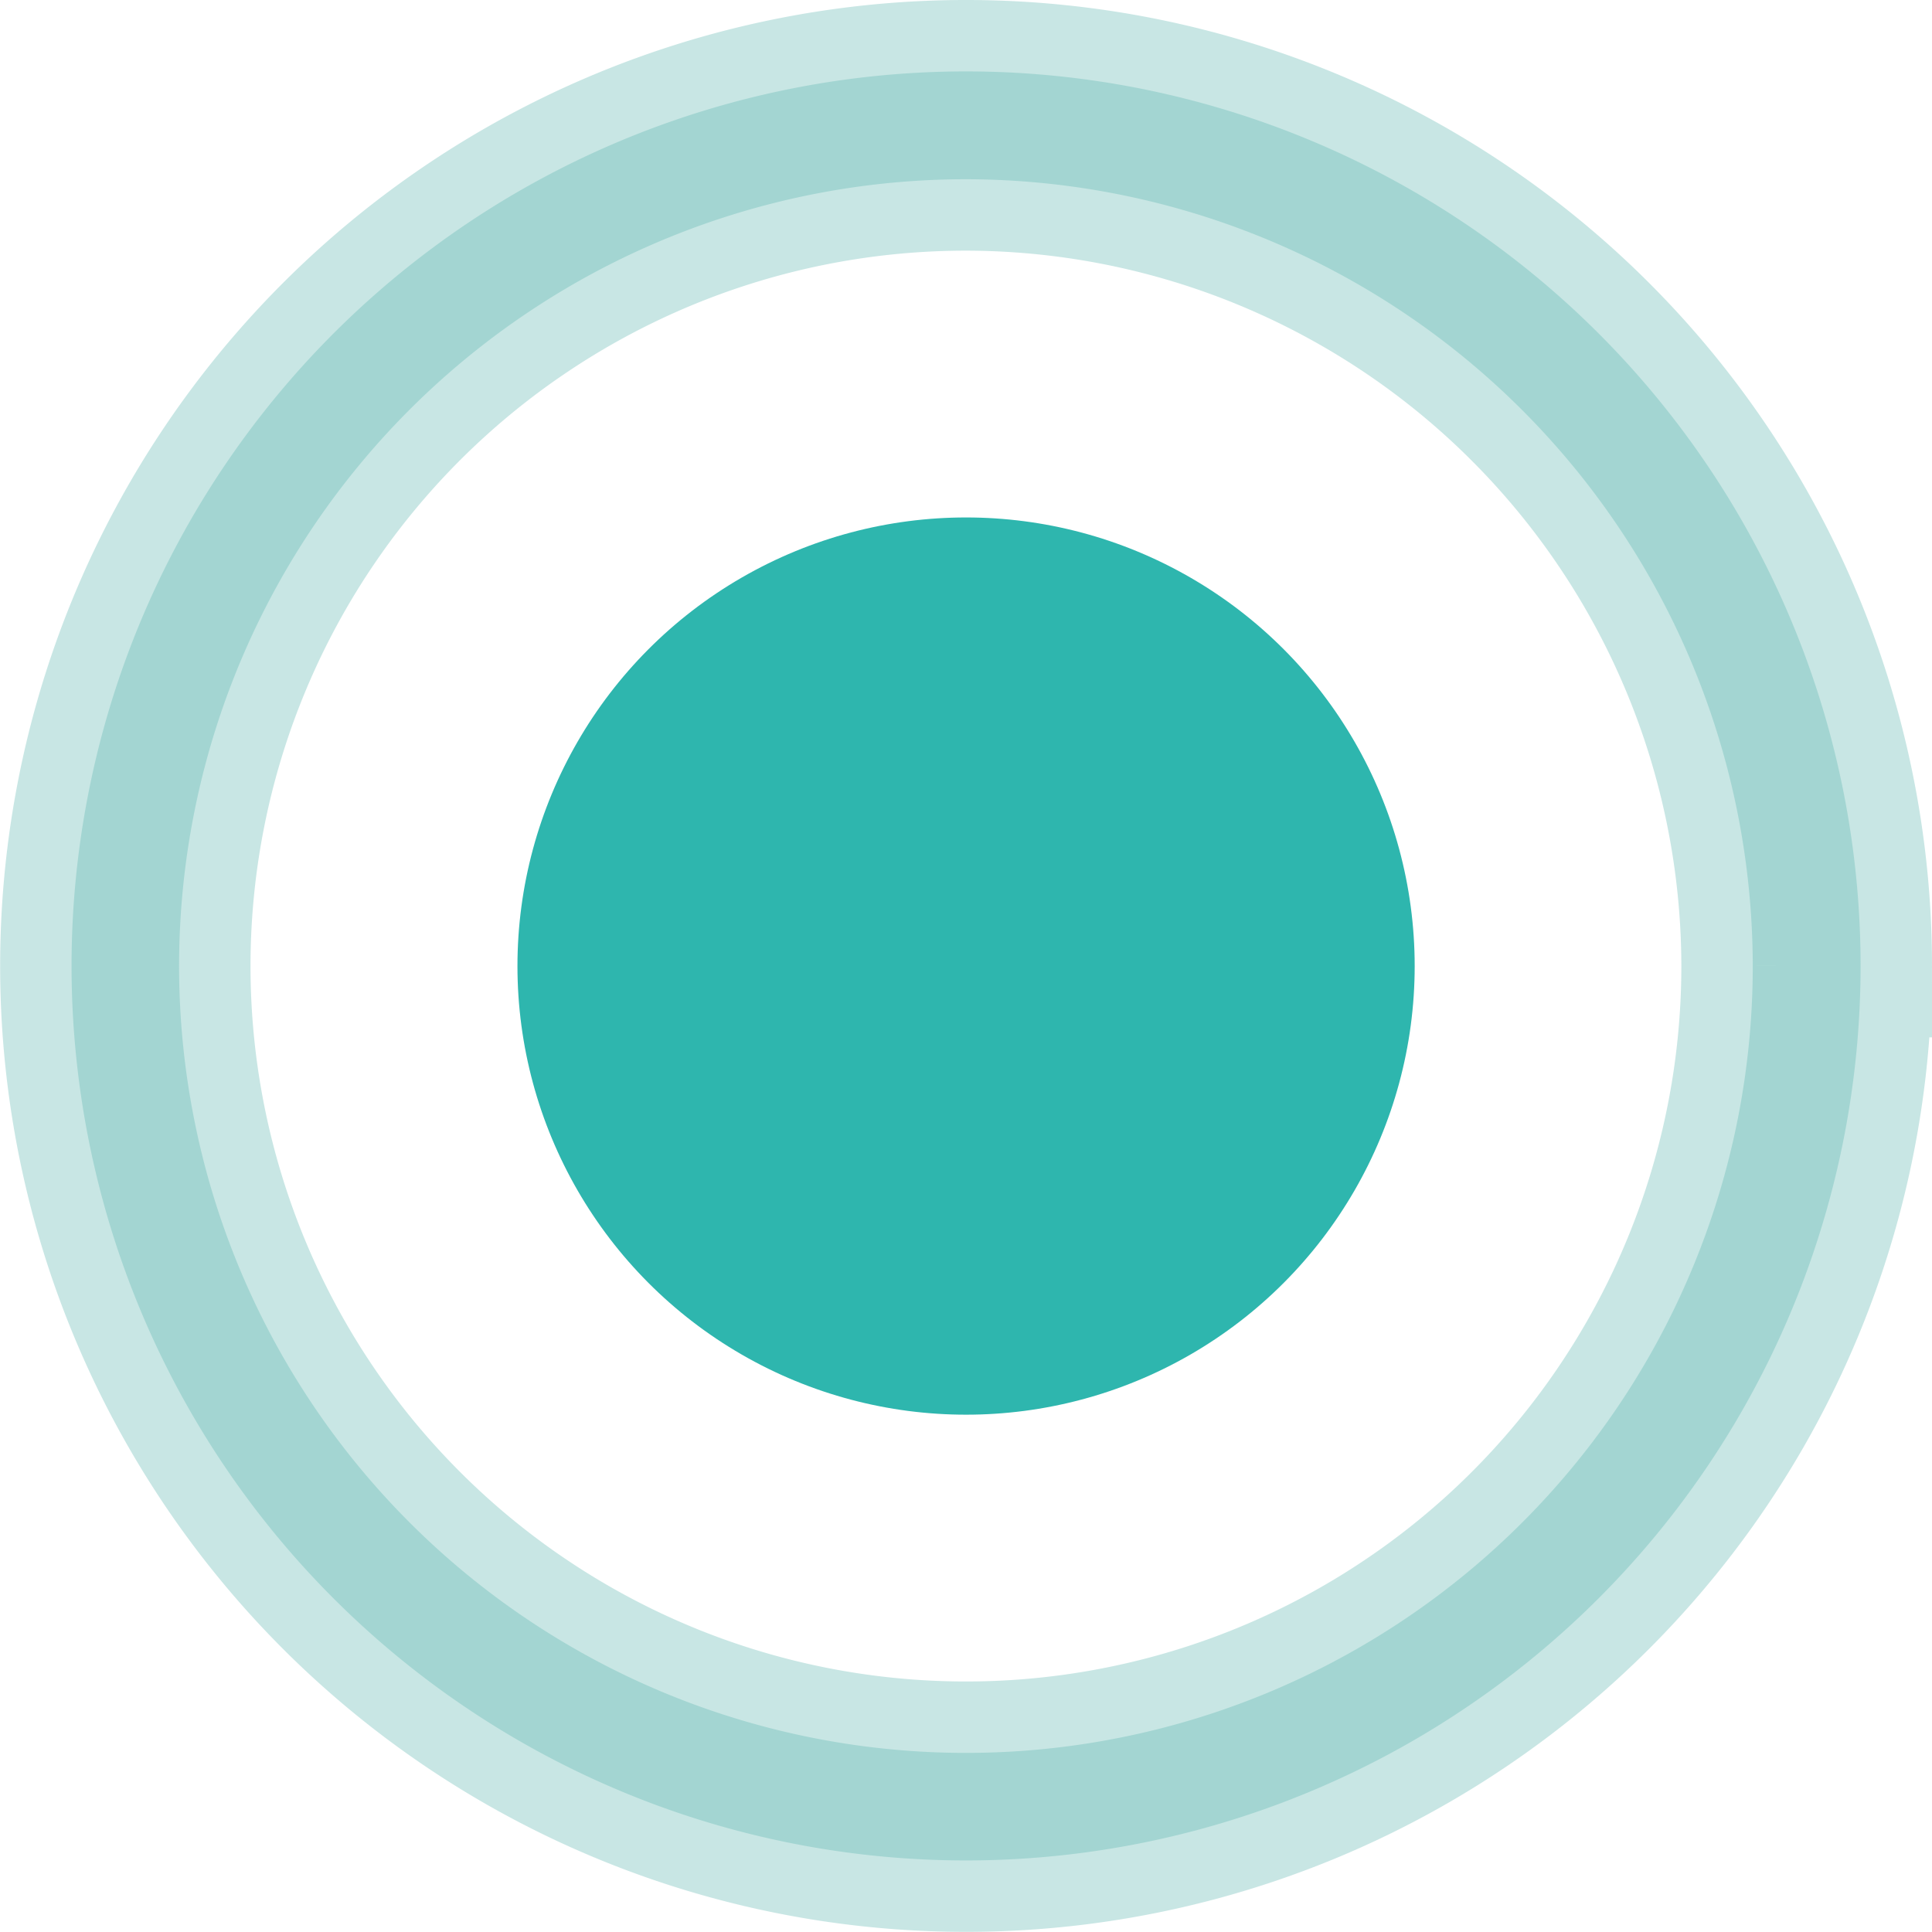
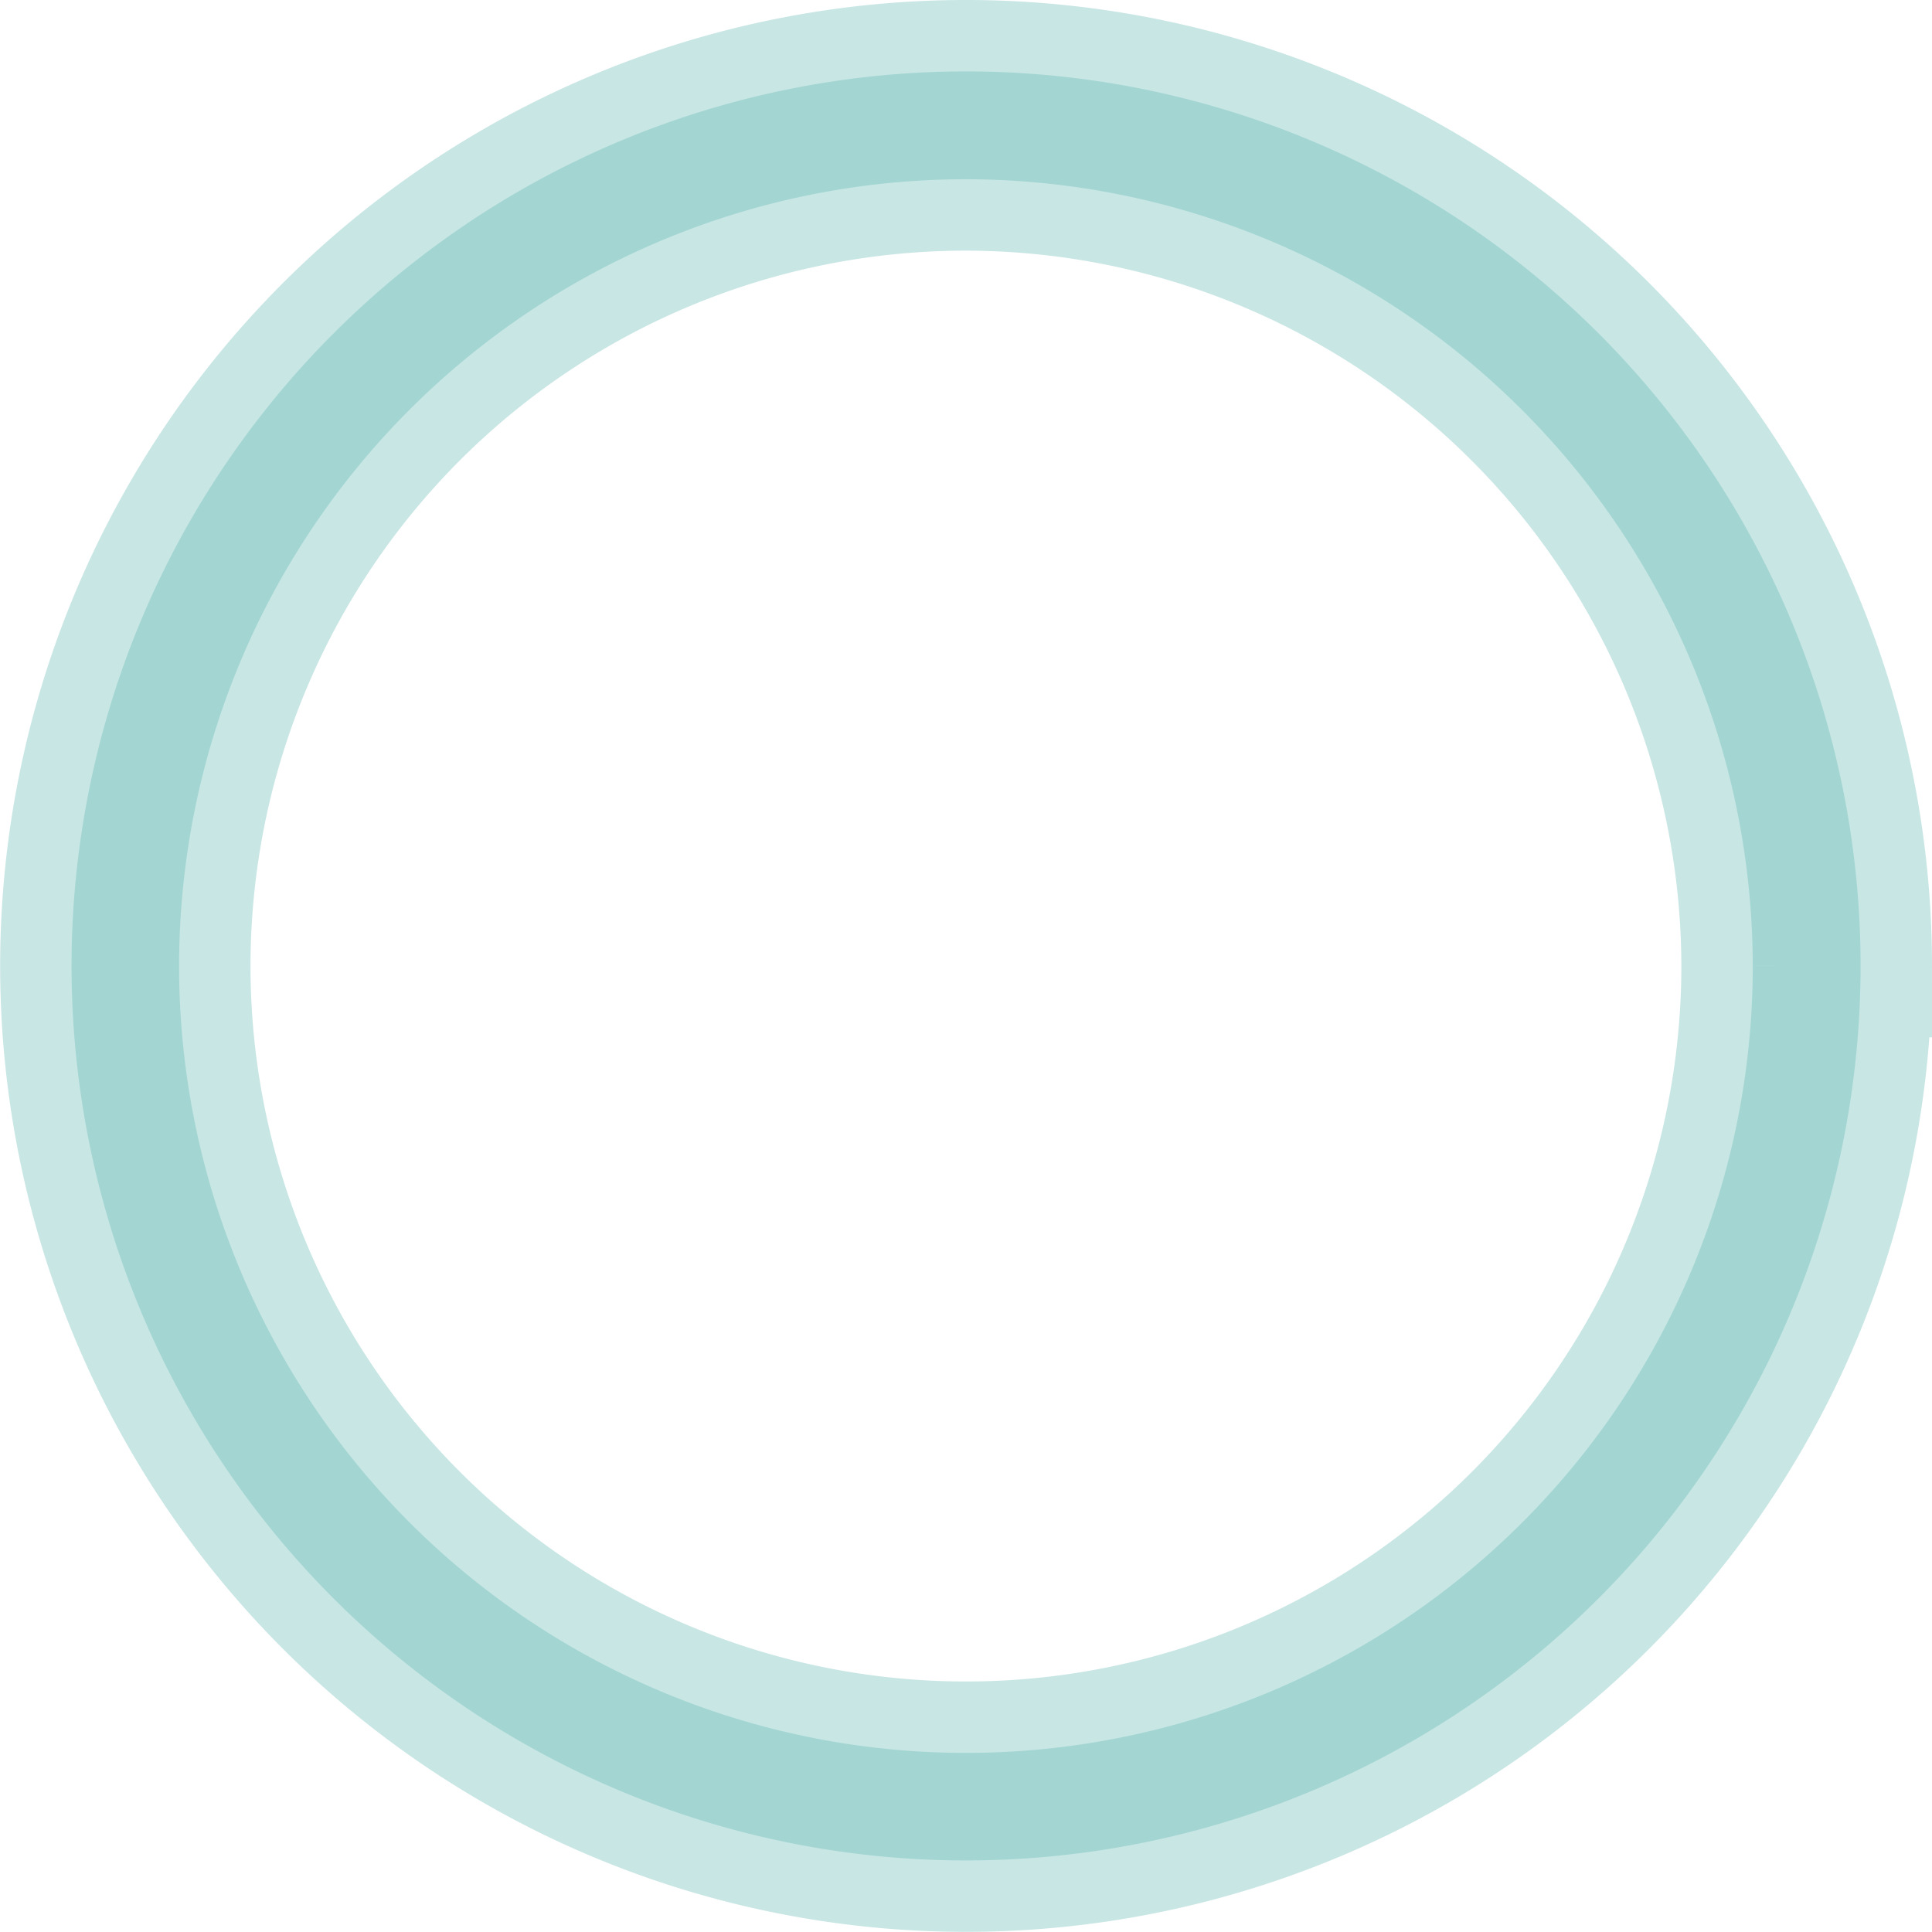
<svg xmlns="http://www.w3.org/2000/svg" width="13.527" height="13.527" viewBox="0 0 13.527 13.527">
  <g id="Group_146458" data-name="Group 146458" transform="translate(0.5 0.5)">
-     <ellipse id="Ellipse_3090" data-name="Ellipse 3090" cx="3.141" cy="3.141" rx="3.141" ry="3.141" transform="translate(3.123 3.123)" fill="#2eb6ae" />
    <path id="Path_39866" data-name="Path 39866" d="M6.263.755A5.509,5.509,0,1,1,.755,6.263,5.515,5.515,0,0,1,6.263.755m0-.755a6.263,6.263,0,1,0,6.263,6.263A6.264,6.264,0,0,0,6.263,0" transform="translate(12.527 0) rotate(90)" fill="#5bb3ad" stroke="#5bb3ad" stroke-width="1" opacity="0.335" />
  </g>
</svg>